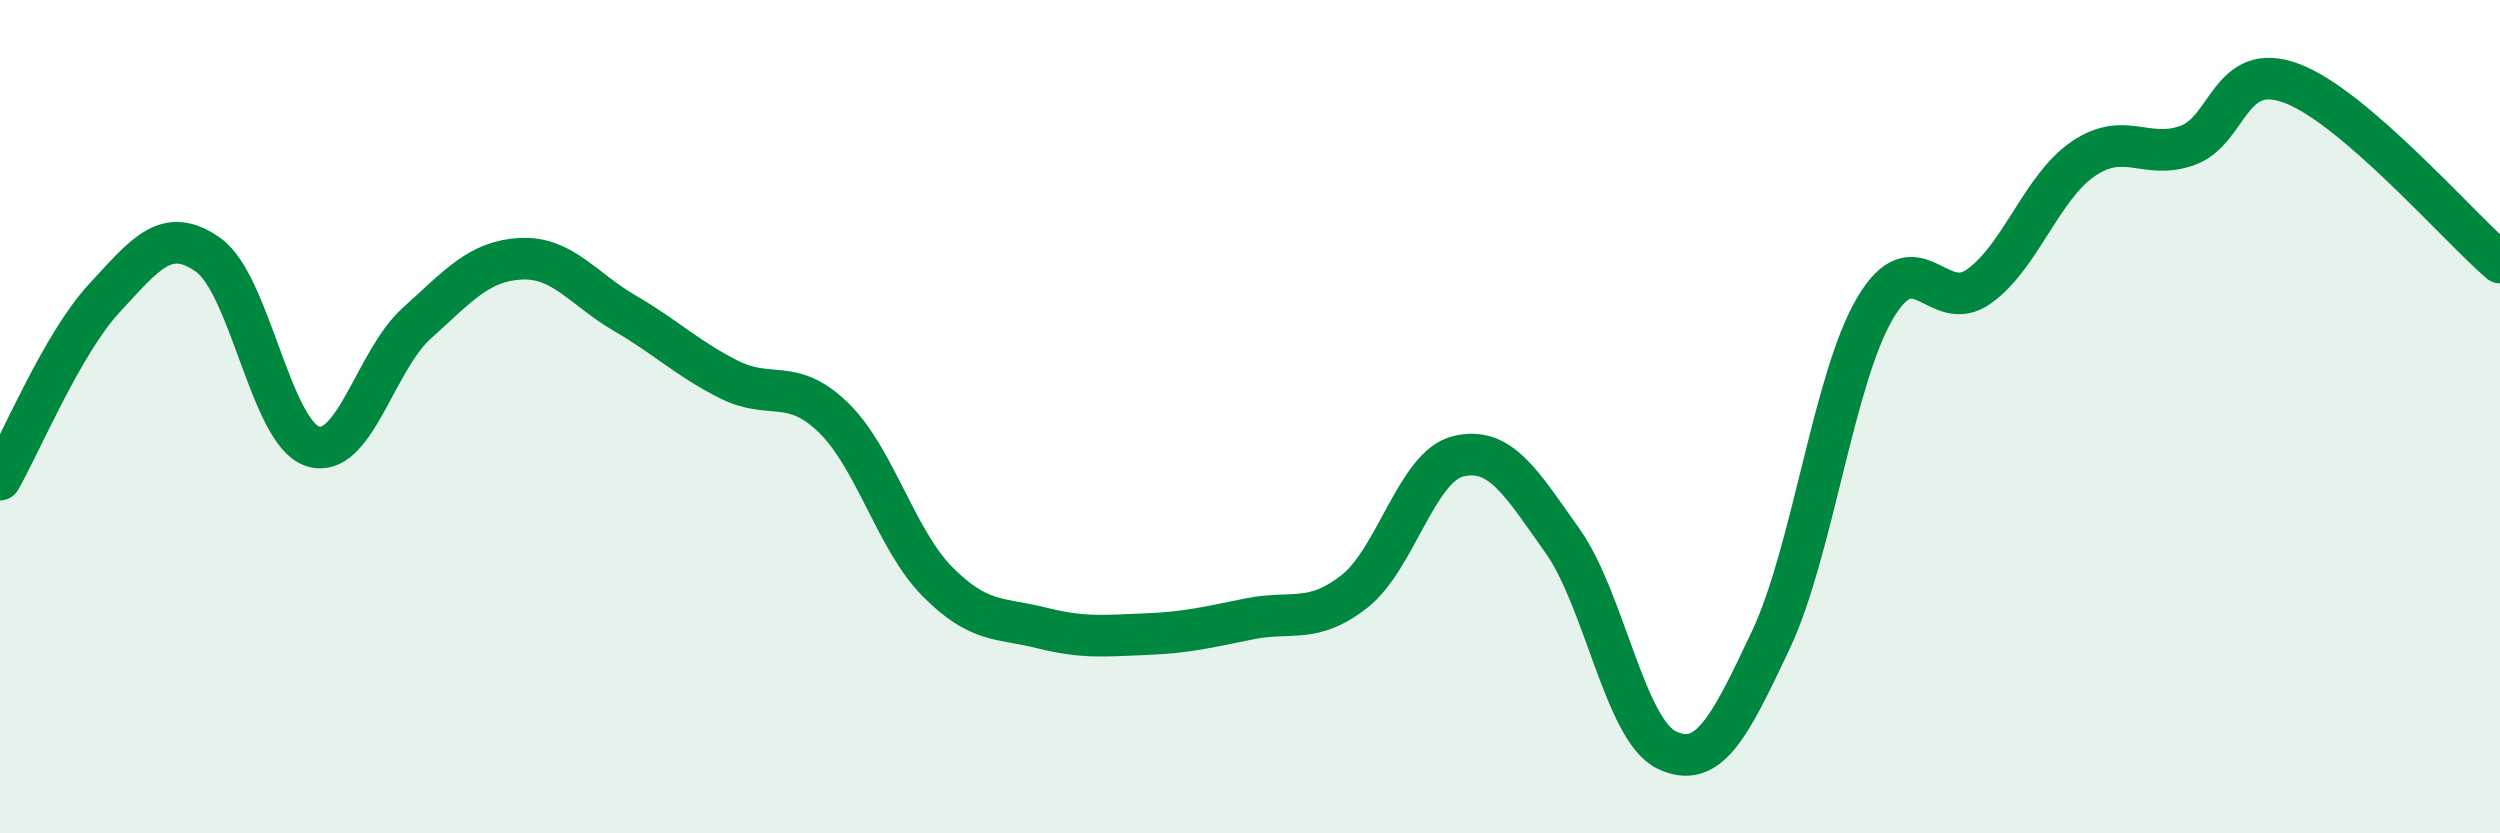
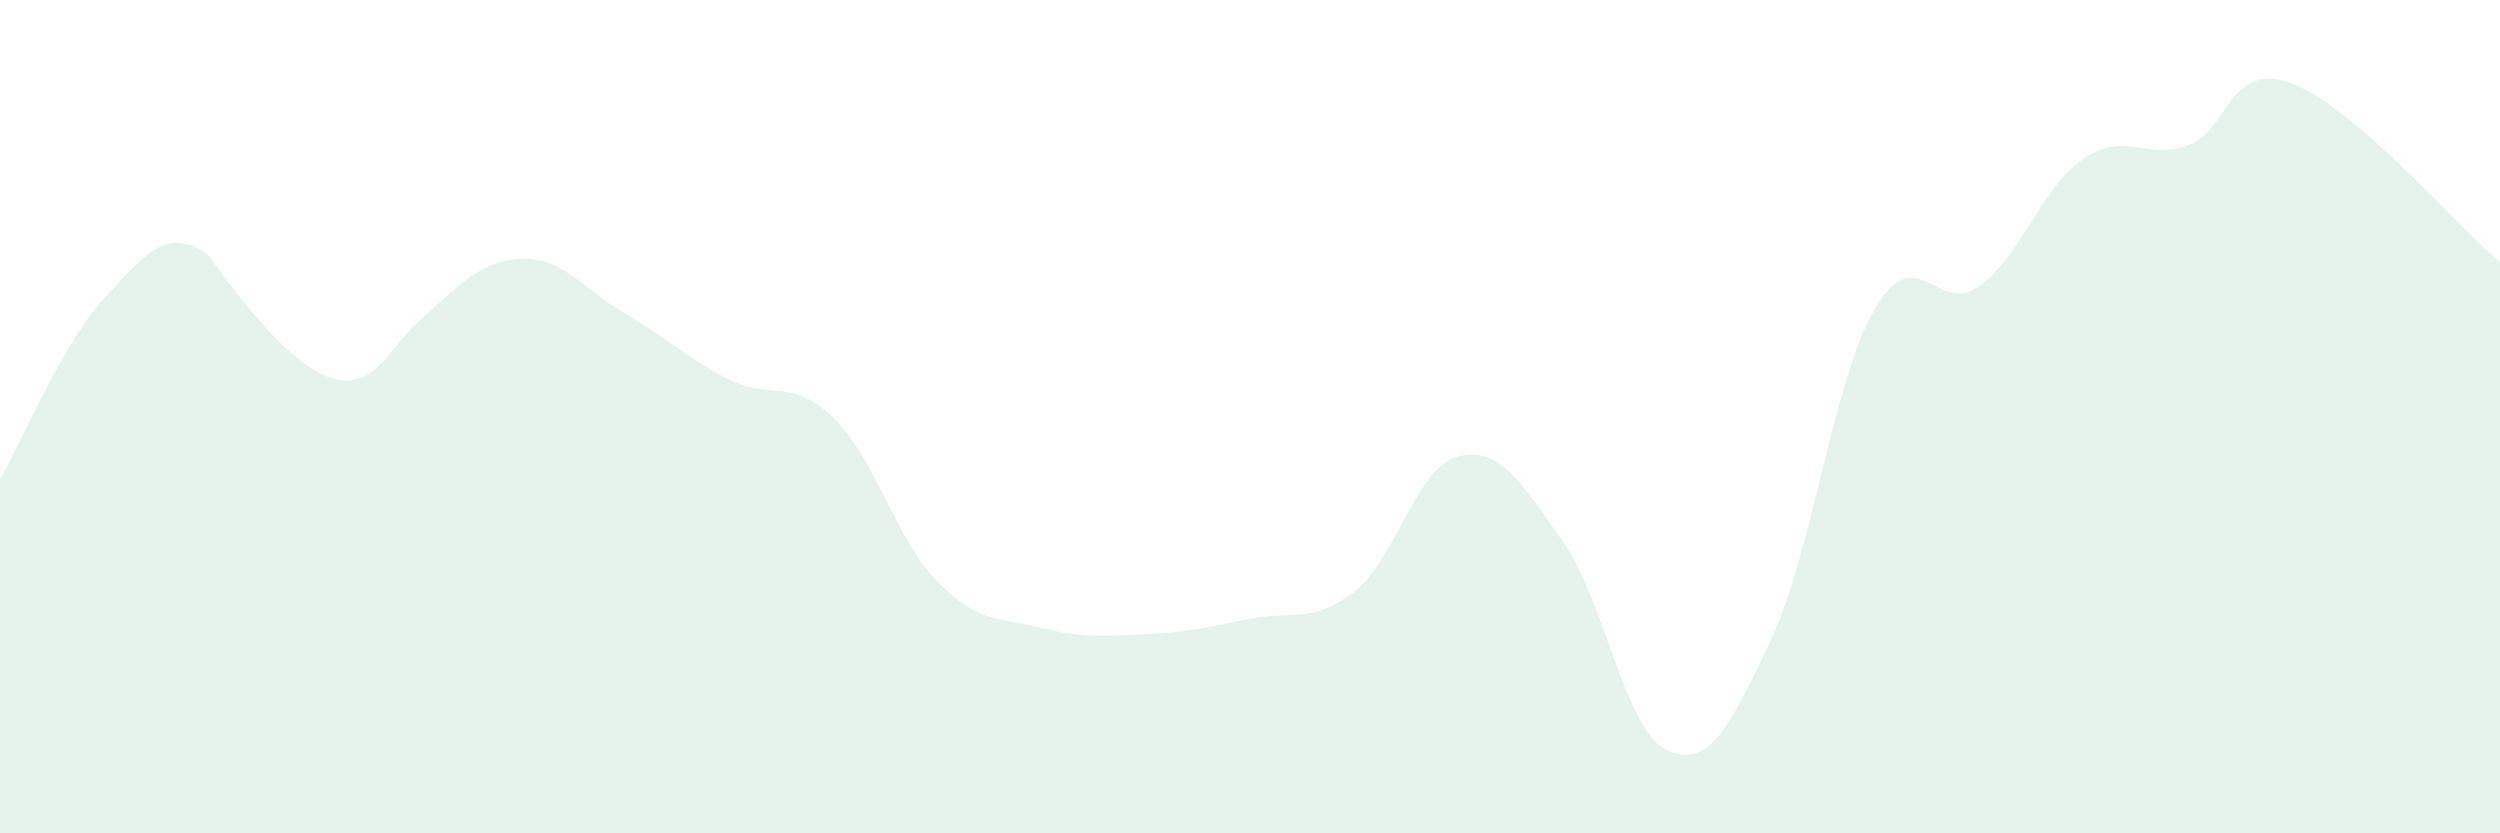
<svg xmlns="http://www.w3.org/2000/svg" width="60" height="20" viewBox="0 0 60 20">
-   <path d="M 0,11.51 C 0.5,10.64 1.5,8.24 2.5,7.16 C 3.5,6.08 4,5.41 5,6.12 C 6,6.83 6.5,10.38 7.5,10.71 C 8.5,11.04 9,8.66 10,7.76 C 11,6.86 11.5,6.26 12.5,6.21 C 13.5,6.16 14,6.94 15,7.52 C 16,8.1 16.5,8.61 17.5,9.11 C 18.5,9.61 19,9.05 20,10.02 C 21,10.99 21.5,12.95 22.5,13.96 C 23.5,14.97 24,14.82 25,15.07 C 26,15.32 26.5,15.26 27.5,15.22 C 28.5,15.18 29,15.05 30,14.85 C 31,14.65 31.5,14.98 32.5,14.2 C 33.5,13.42 34,11.19 35,10.95 C 36,10.71 36.5,11.57 37.5,12.98 C 38.5,14.39 39,17.52 40,18 C 41,18.48 41.5,17.48 42.5,15.36 C 43.5,13.24 44,9.1 45,7.4 C 46,5.7 46.5,7.59 47.5,6.87 C 48.5,6.15 49,4.49 50,3.81 C 51,3.13 51.5,3.85 52.5,3.49 C 53.5,3.13 53.5,1.44 55,2 C 56.5,2.56 59,5.44 60,6.3L60 20L0 20Z" fill="#008740" opacity="0.1" stroke-linecap="round" stroke-linejoin="round" />
-   <path d="M 0,11.51 C 0.5,10.64 1.5,8.24 2.5,7.16 C 3.5,6.08 4,5.41 5,6.12 C 6,6.83 6.5,10.38 7.5,10.71 C 8.5,11.04 9,8.66 10,7.76 C 11,6.86 11.5,6.26 12.5,6.21 C 13.5,6.16 14,6.94 15,7.52 C 16,8.1 16.5,8.61 17.5,9.11 C 18.5,9.61 19,9.05 20,10.02 C 21,10.99 21.5,12.95 22.5,13.96 C 23.5,14.97 24,14.82 25,15.07 C 26,15.32 26.5,15.26 27.5,15.22 C 28.5,15.18 29,15.05 30,14.85 C 31,14.65 31.5,14.98 32.5,14.2 C 33.5,13.42 34,11.19 35,10.95 C 36,10.71 36.5,11.57 37.5,12.98 C 38.5,14.39 39,17.52 40,18 C 41,18.48 41.5,17.48 42.5,15.36 C 43.5,13.24 44,9.1 45,7.4 C 46,5.7 46.5,7.59 47.5,6.87 C 48.5,6.15 49,4.49 50,3.81 C 51,3.13 51.5,3.85 52.5,3.49 C 53.5,3.13 53.5,1.44 55,2 C 56.5,2.56 59,5.44 60,6.3" stroke="#008740" stroke-width="1" fill="none" stroke-linecap="round" stroke-linejoin="round" />
+   <path d="M 0,11.51 C 0.5,10.64 1.5,8.24 2.5,7.16 C 3.5,6.08 4,5.41 5,6.12 C 8.5,11.04 9,8.66 10,7.76 C 11,6.86 11.5,6.26 12.5,6.21 C 13.5,6.16 14,6.94 15,7.52 C 16,8.1 16.5,8.61 17.5,9.11 C 18.5,9.61 19,9.05 20,10.02 C 21,10.99 21.5,12.95 22.5,13.96 C 23.5,14.97 24,14.82 25,15.07 C 26,15.32 26.5,15.26 27.5,15.22 C 28.5,15.18 29,15.05 30,14.85 C 31,14.65 31.5,14.98 32.5,14.2 C 33.5,13.42 34,11.19 35,10.95 C 36,10.71 36.5,11.57 37.5,12.98 C 38.5,14.39 39,17.52 40,18 C 41,18.48 41.5,17.48 42.5,15.36 C 43.5,13.24 44,9.1 45,7.4 C 46,5.7 46.5,7.59 47.5,6.87 C 48.5,6.15 49,4.49 50,3.81 C 51,3.13 51.5,3.85 52.5,3.49 C 53.5,3.13 53.5,1.44 55,2 C 56.5,2.56 59,5.44 60,6.3L60 20L0 20Z" fill="#008740" opacity="0.1" stroke-linecap="round" stroke-linejoin="round" />
</svg>